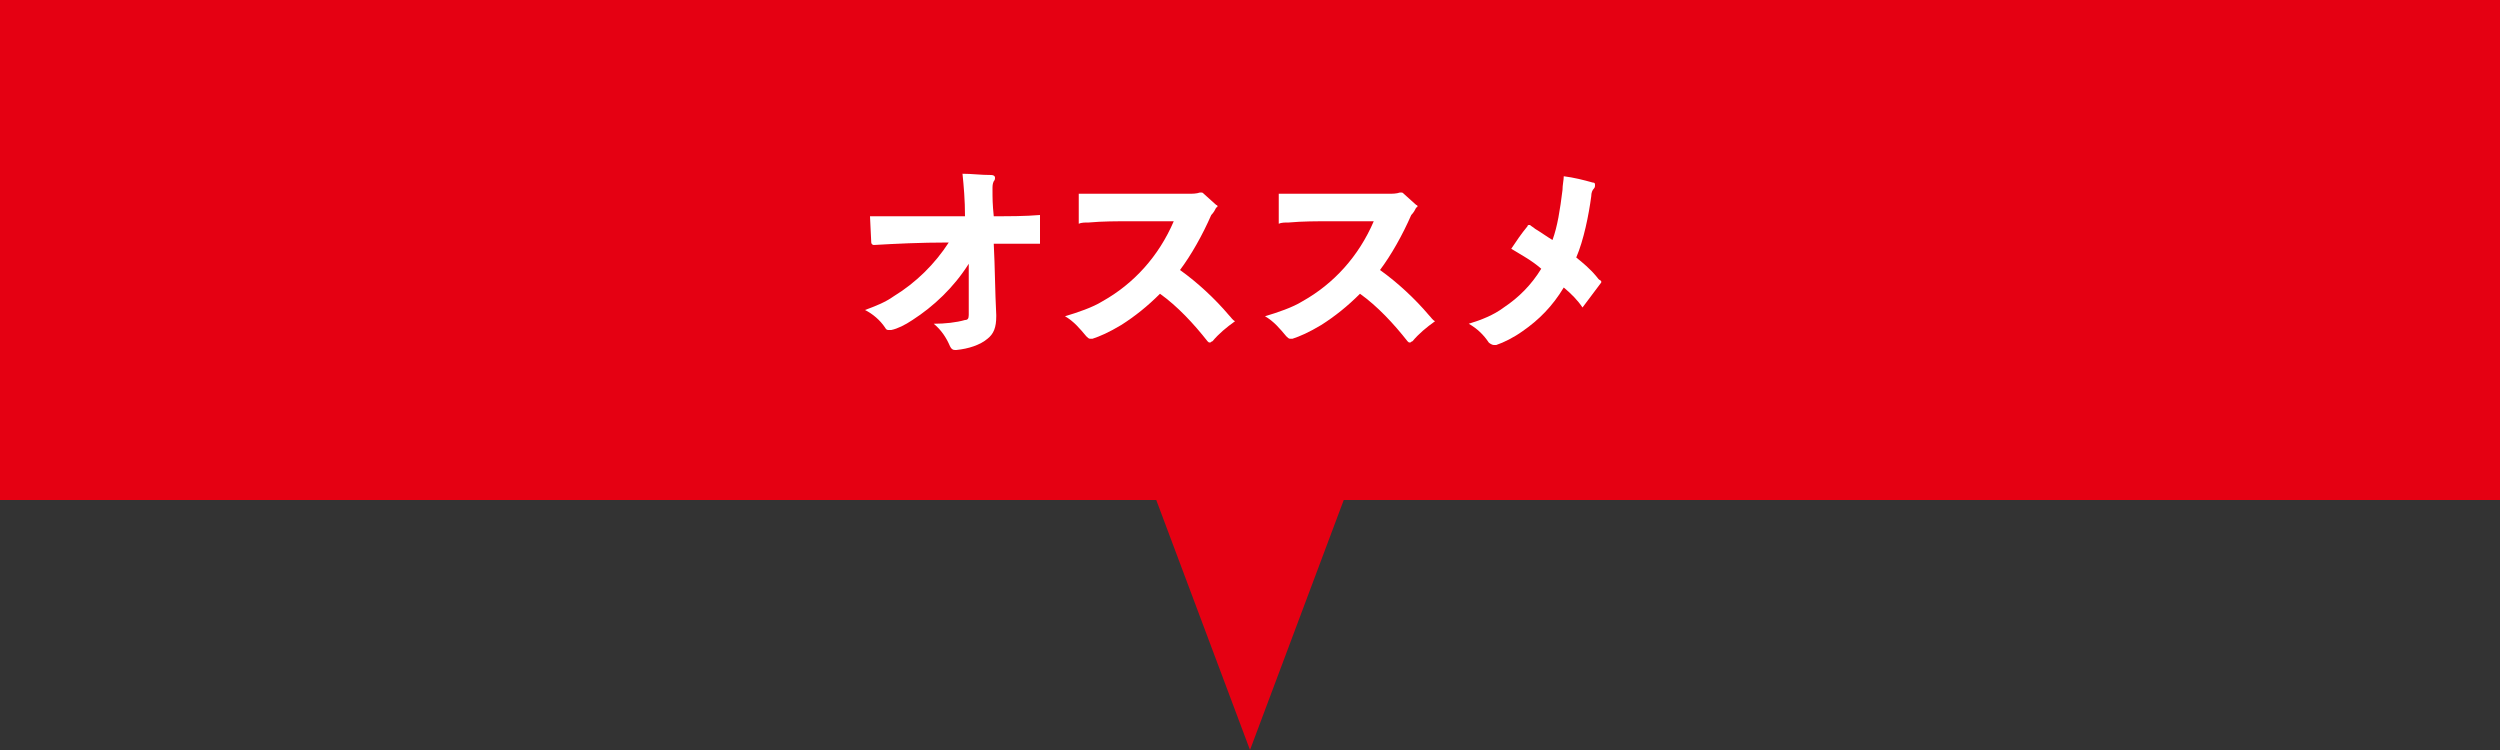
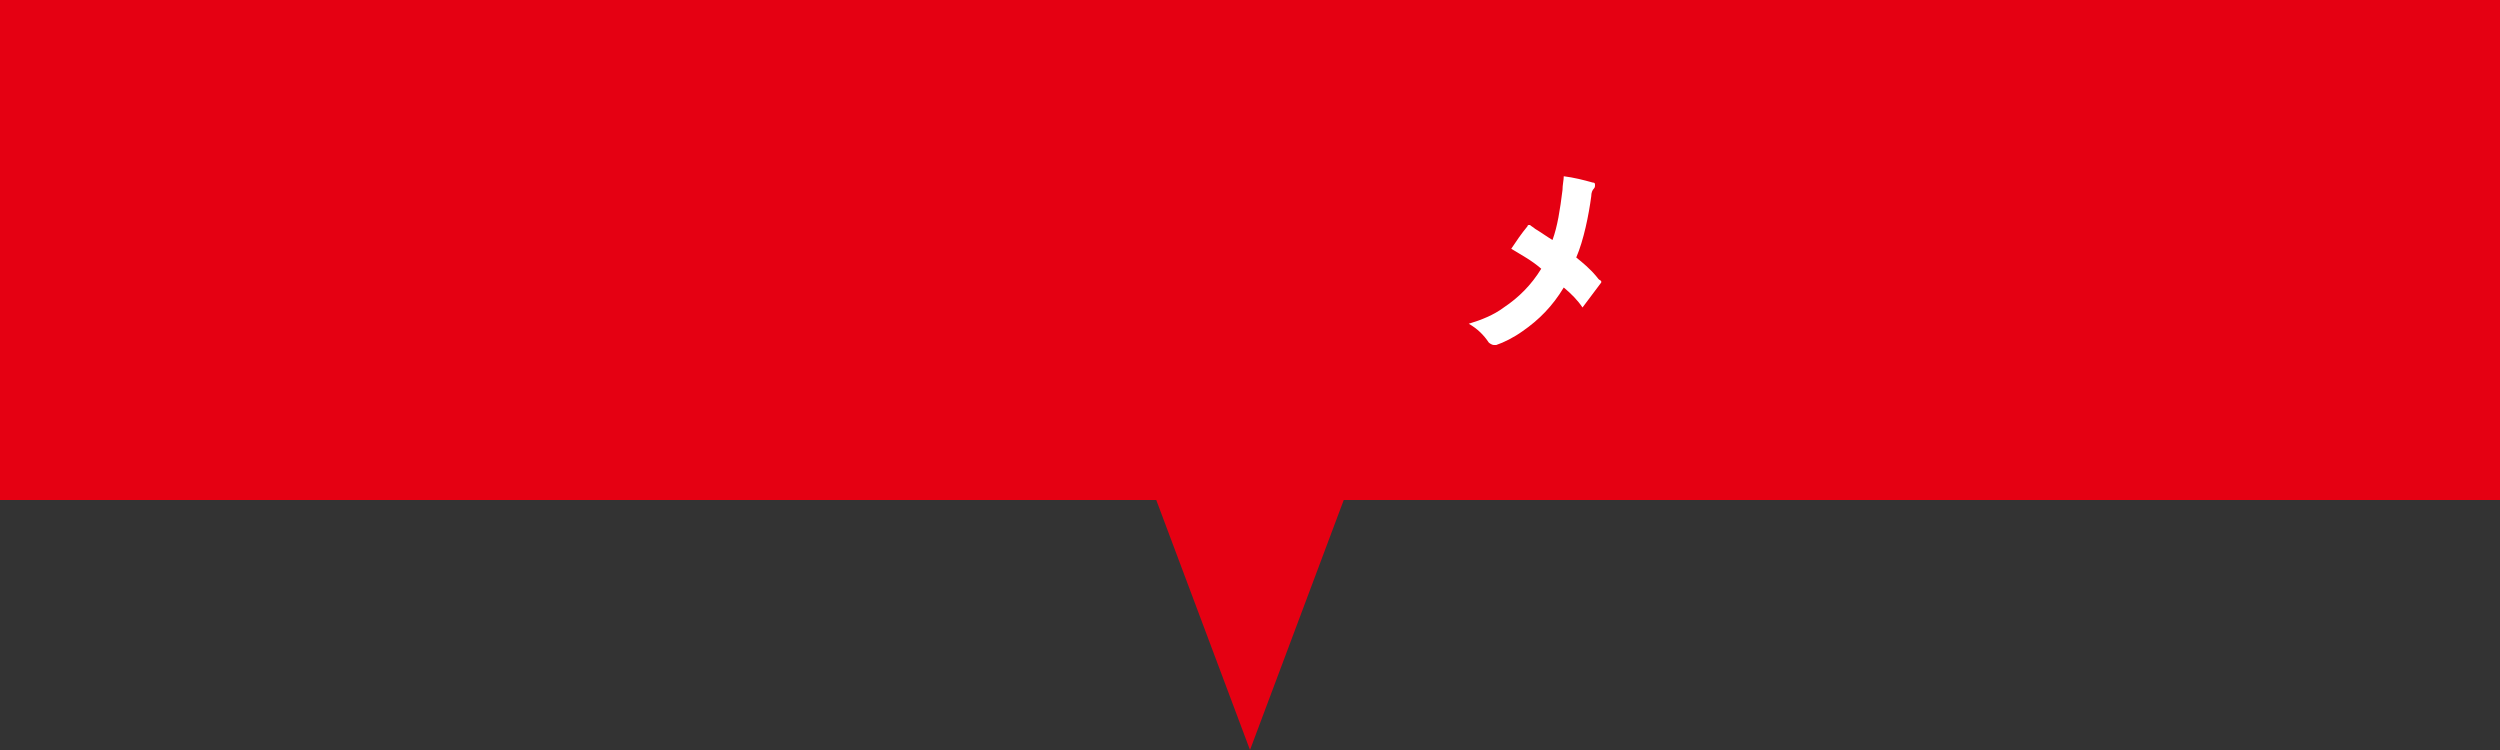
<svg xmlns="http://www.w3.org/2000/svg" version="1.1" id="レイヤー_1" x="0px" y="0px" viewBox="0 0 200 60" style="enable-background:new 0 0 200 60;" xml:space="preserve">
  <rect x="0" y="0" width="200" height="60" fill="#333333" stroke="none" />
  <style type="text/css">
	.st0{fill:#E50012;}
	.st1{fill:#FFFFFF;}
</style>
  <polygon class="st0" points="0,0 0,40 92.5,40 100,60 107.5,40 200,40 200,0 " />
  <g>
-     <path class="st1" d="M69.6,17.3c0.3,0,0.6,0,0.9,0c0.6,0,1.2,0,1.8,0c1.4,0,3,0,4.9,0c0-1.3-0.1-2.4-0.2-3.4c0.8,0,1.4,0.1,2.3,0.1   c0.2,0,0.3,0.1,0.3,0.2c0,0.1,0,0.2-0.1,0.3c-0.1,0.2-0.1,0.4-0.1,0.6c0,0.8,0,1.2,0.1,2.2c1.3,0,2.5,0,3.7-0.1c0,0.2,0,0.4,0,0.6   c0,0.6,0,1.2,0,1.7c-1.2,0-2.4,0-3.7,0c0.1,1.9,0.1,3.8,0.2,5.7c0,0,0,0.1,0,0.1c0,0.9-0.2,1.4-0.7,1.8c-0.6,0.5-1.5,0.8-2.5,0.9   c0,0-0.1,0-0.1,0c-0.2,0-0.3-0.1-0.4-0.3c-0.3-0.7-0.7-1.3-1.3-1.8c0.9,0,1.8-0.1,2.5-0.3c0.2,0,0.3-0.1,0.3-0.4c0-0.6,0-1.2,0-1.8   c0-0.8,0-1.5,0-2.3c-1.2,1.9-2.8,3.4-4.5,4.5c-0.6,0.4-1.2,0.7-1.7,0.8c-0.1,0-0.1,0-0.2,0c-0.1,0-0.2,0-0.3-0.2   c-0.4-0.6-1-1.1-1.6-1.4c0.8-0.3,1.6-0.6,2.3-1.1c1.8-1.1,3.3-2.6,4.4-4.3c-2.3,0-4.3,0.1-6,0.2c0,0,0,0,0,0   c-0.1,0-0.2-0.1-0.2-0.2L69.6,17.3z" />
-     <path class="st1" d="M97.3,16.4c0.1,0,0.1,0.1,0.1,0.1c0,0,0,0.1-0.1,0.1c-0.1,0.2-0.2,0.4-0.4,0.6c-0.7,1.6-1.6,3.2-2.5,4.4   c1.4,1,2.8,2.3,3.9,3.6c0.2,0.2,0.3,0.4,0.5,0.5c-0.7,0.5-1.3,1-1.8,1.6c-0.1,0-0.1,0.1-0.2,0.1c-0.1,0-0.1,0-0.2-0.1   c-1.1-1.4-2.4-2.8-3.8-3.8c-1,1-2,1.8-3.1,2.5c-1,0.6-1.7,0.9-2.3,1.1c-0.1,0-0.1,0-0.2,0c-0.1,0-0.2-0.1-0.3-0.2   c-0.5-0.6-1-1.2-1.7-1.6c1-0.3,2.2-0.7,3-1.2c2.5-1.4,4.5-3.6,5.7-6.4l-3.4,0c-1.2,0-2.3,0-3.4,0.1c-0.3,0-0.6,0-0.8,0.1v-2.4   c0.3,0,0.6,0,0.9,0l7.9,0c0.3,0,0.6,0,0.9-0.1c0.2,0,0.2,0,0.3,0.1L97.3,16.4z" />
-     <path class="st1" d="M113.3,16.4c0.1,0,0.1,0.1,0.1,0.1c0,0,0,0.1-0.1,0.1c-0.1,0.2-0.2,0.4-0.4,0.6c-0.7,1.6-1.6,3.2-2.5,4.4   c1.4,1,2.8,2.3,3.9,3.6c0.2,0.2,0.3,0.4,0.5,0.5c-0.7,0.5-1.3,1-1.8,1.6c-0.1,0-0.1,0.1-0.2,0.1c-0.1,0-0.1,0-0.2-0.1   c-1.1-1.4-2.4-2.8-3.8-3.8c-1,1-2,1.8-3.1,2.5c-1,0.6-1.7,0.9-2.3,1.1c-0.1,0-0.1,0-0.2,0c-0.1,0-0.2-0.1-0.3-0.2   c-0.5-0.6-1-1.2-1.7-1.6c1-0.3,2.2-0.7,3-1.2c2.5-1.4,4.5-3.6,5.7-6.4l-3.4,0c-1.2,0-2.3,0-3.4,0.1c-0.3,0-0.6,0-0.8,0.1v-2.4   c0.3,0,0.6,0,0.9,0l7.9,0c0.3,0,0.6,0,0.9-0.1c0.2,0,0.2,0,0.3,0.1L113.3,16.4z" />
    <path class="st1" d="M126.6,24.6c-0.4-0.6-0.9-1.1-1.5-1.6c-0.9,1.5-2,2.6-3.3,3.5c-0.7,0.5-1.5,0.9-2.1,1.1c-0.1,0-0.1,0-0.2,0   c-0.1,0-0.3-0.1-0.4-0.2c-0.4-0.6-0.9-1.1-1.6-1.5c1-0.3,2-0.7,2.8-1.3c1.2-0.8,2.2-1.8,3-3.1c-0.8-0.7-1.6-1.1-2.4-1.6   c0.4-0.6,0.8-1.2,1.3-1.8c0-0.1,0.1-0.1,0.1-0.1c0,0,0.1,0,0.1,0c0.1,0.1,0.3,0.2,0.4,0.3c0.5,0.3,0.9,0.6,1.4,0.9   c0.4-1.1,0.6-2.4,0.8-4c0-0.4,0.1-0.8,0.1-1.1c0.8,0.1,1.6,0.3,2.3,0.5c0.2,0,0.2,0.1,0.2,0.2c0,0.1,0,0.2-0.1,0.3   c-0.1,0.1-0.2,0.3-0.2,0.6c-0.2,1.5-0.6,3.5-1.2,4.9c0.5,0.4,1.1,0.9,1.6,1.5c0.1,0.1,0.2,0.3,0.3,0.3c0,0,0.1,0.1,0.1,0.1   c0,0,0,0.1,0,0.1L126.6,24.6z" />
  </g>
</svg>